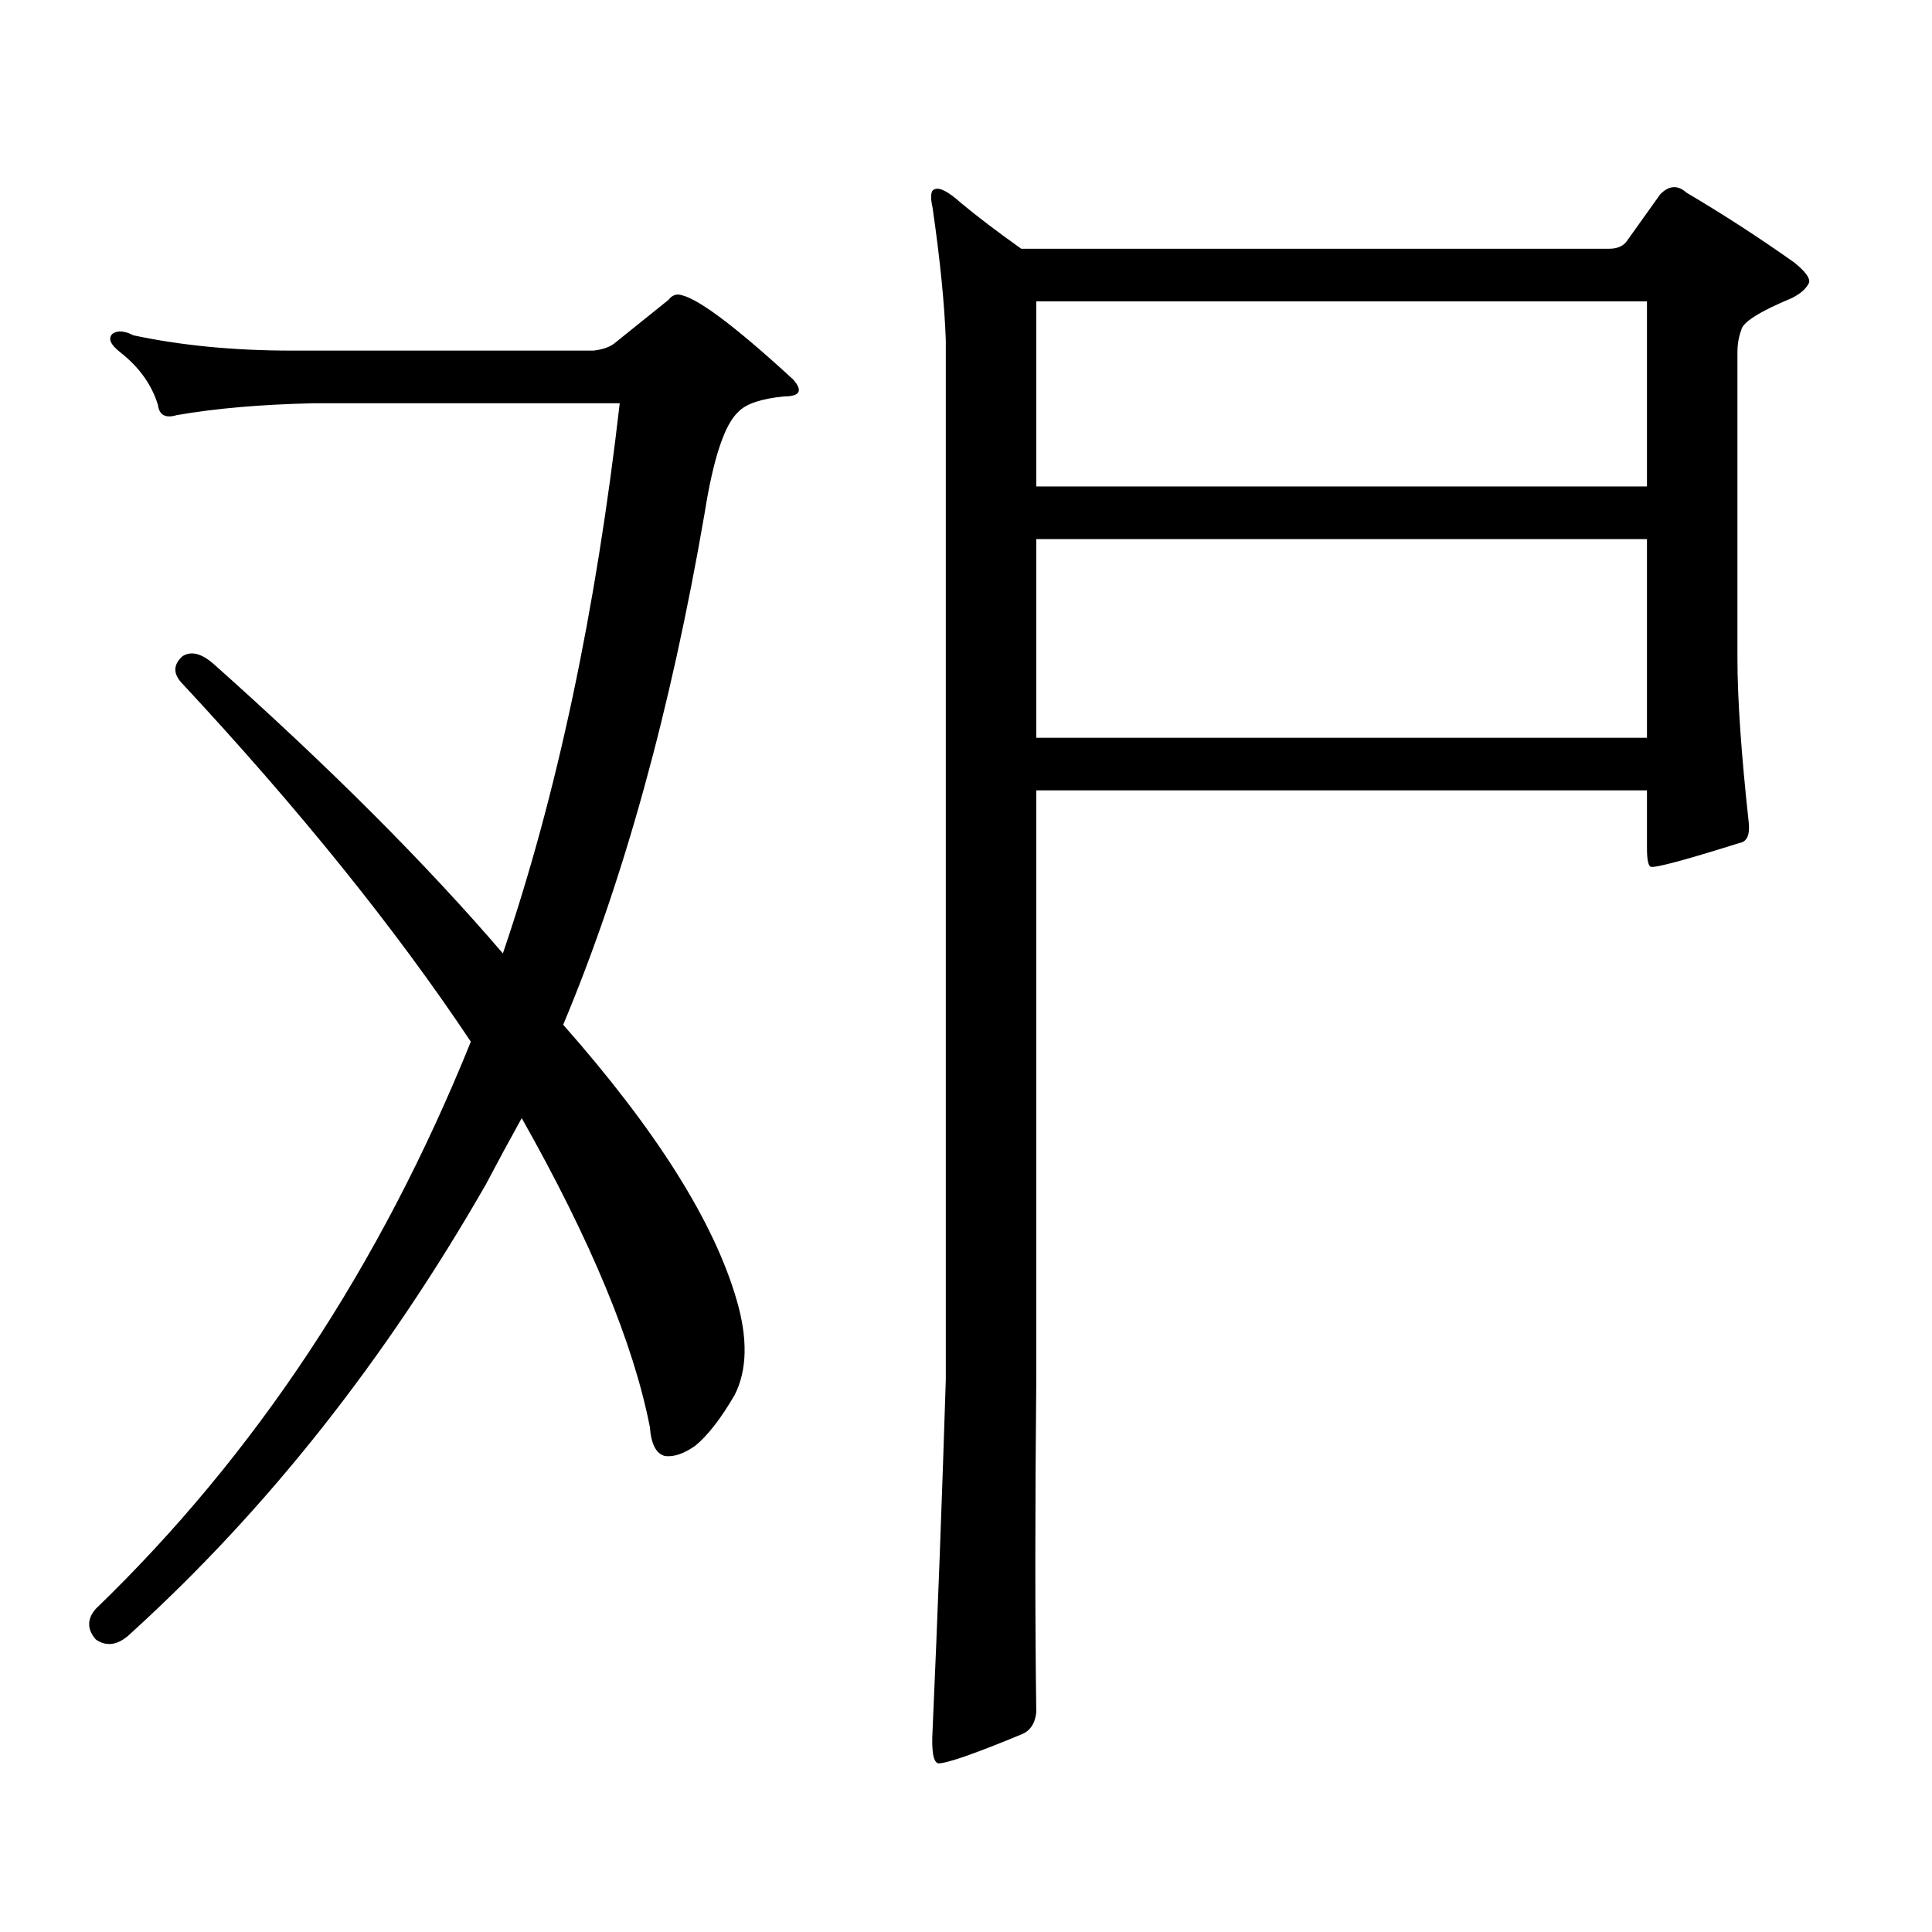
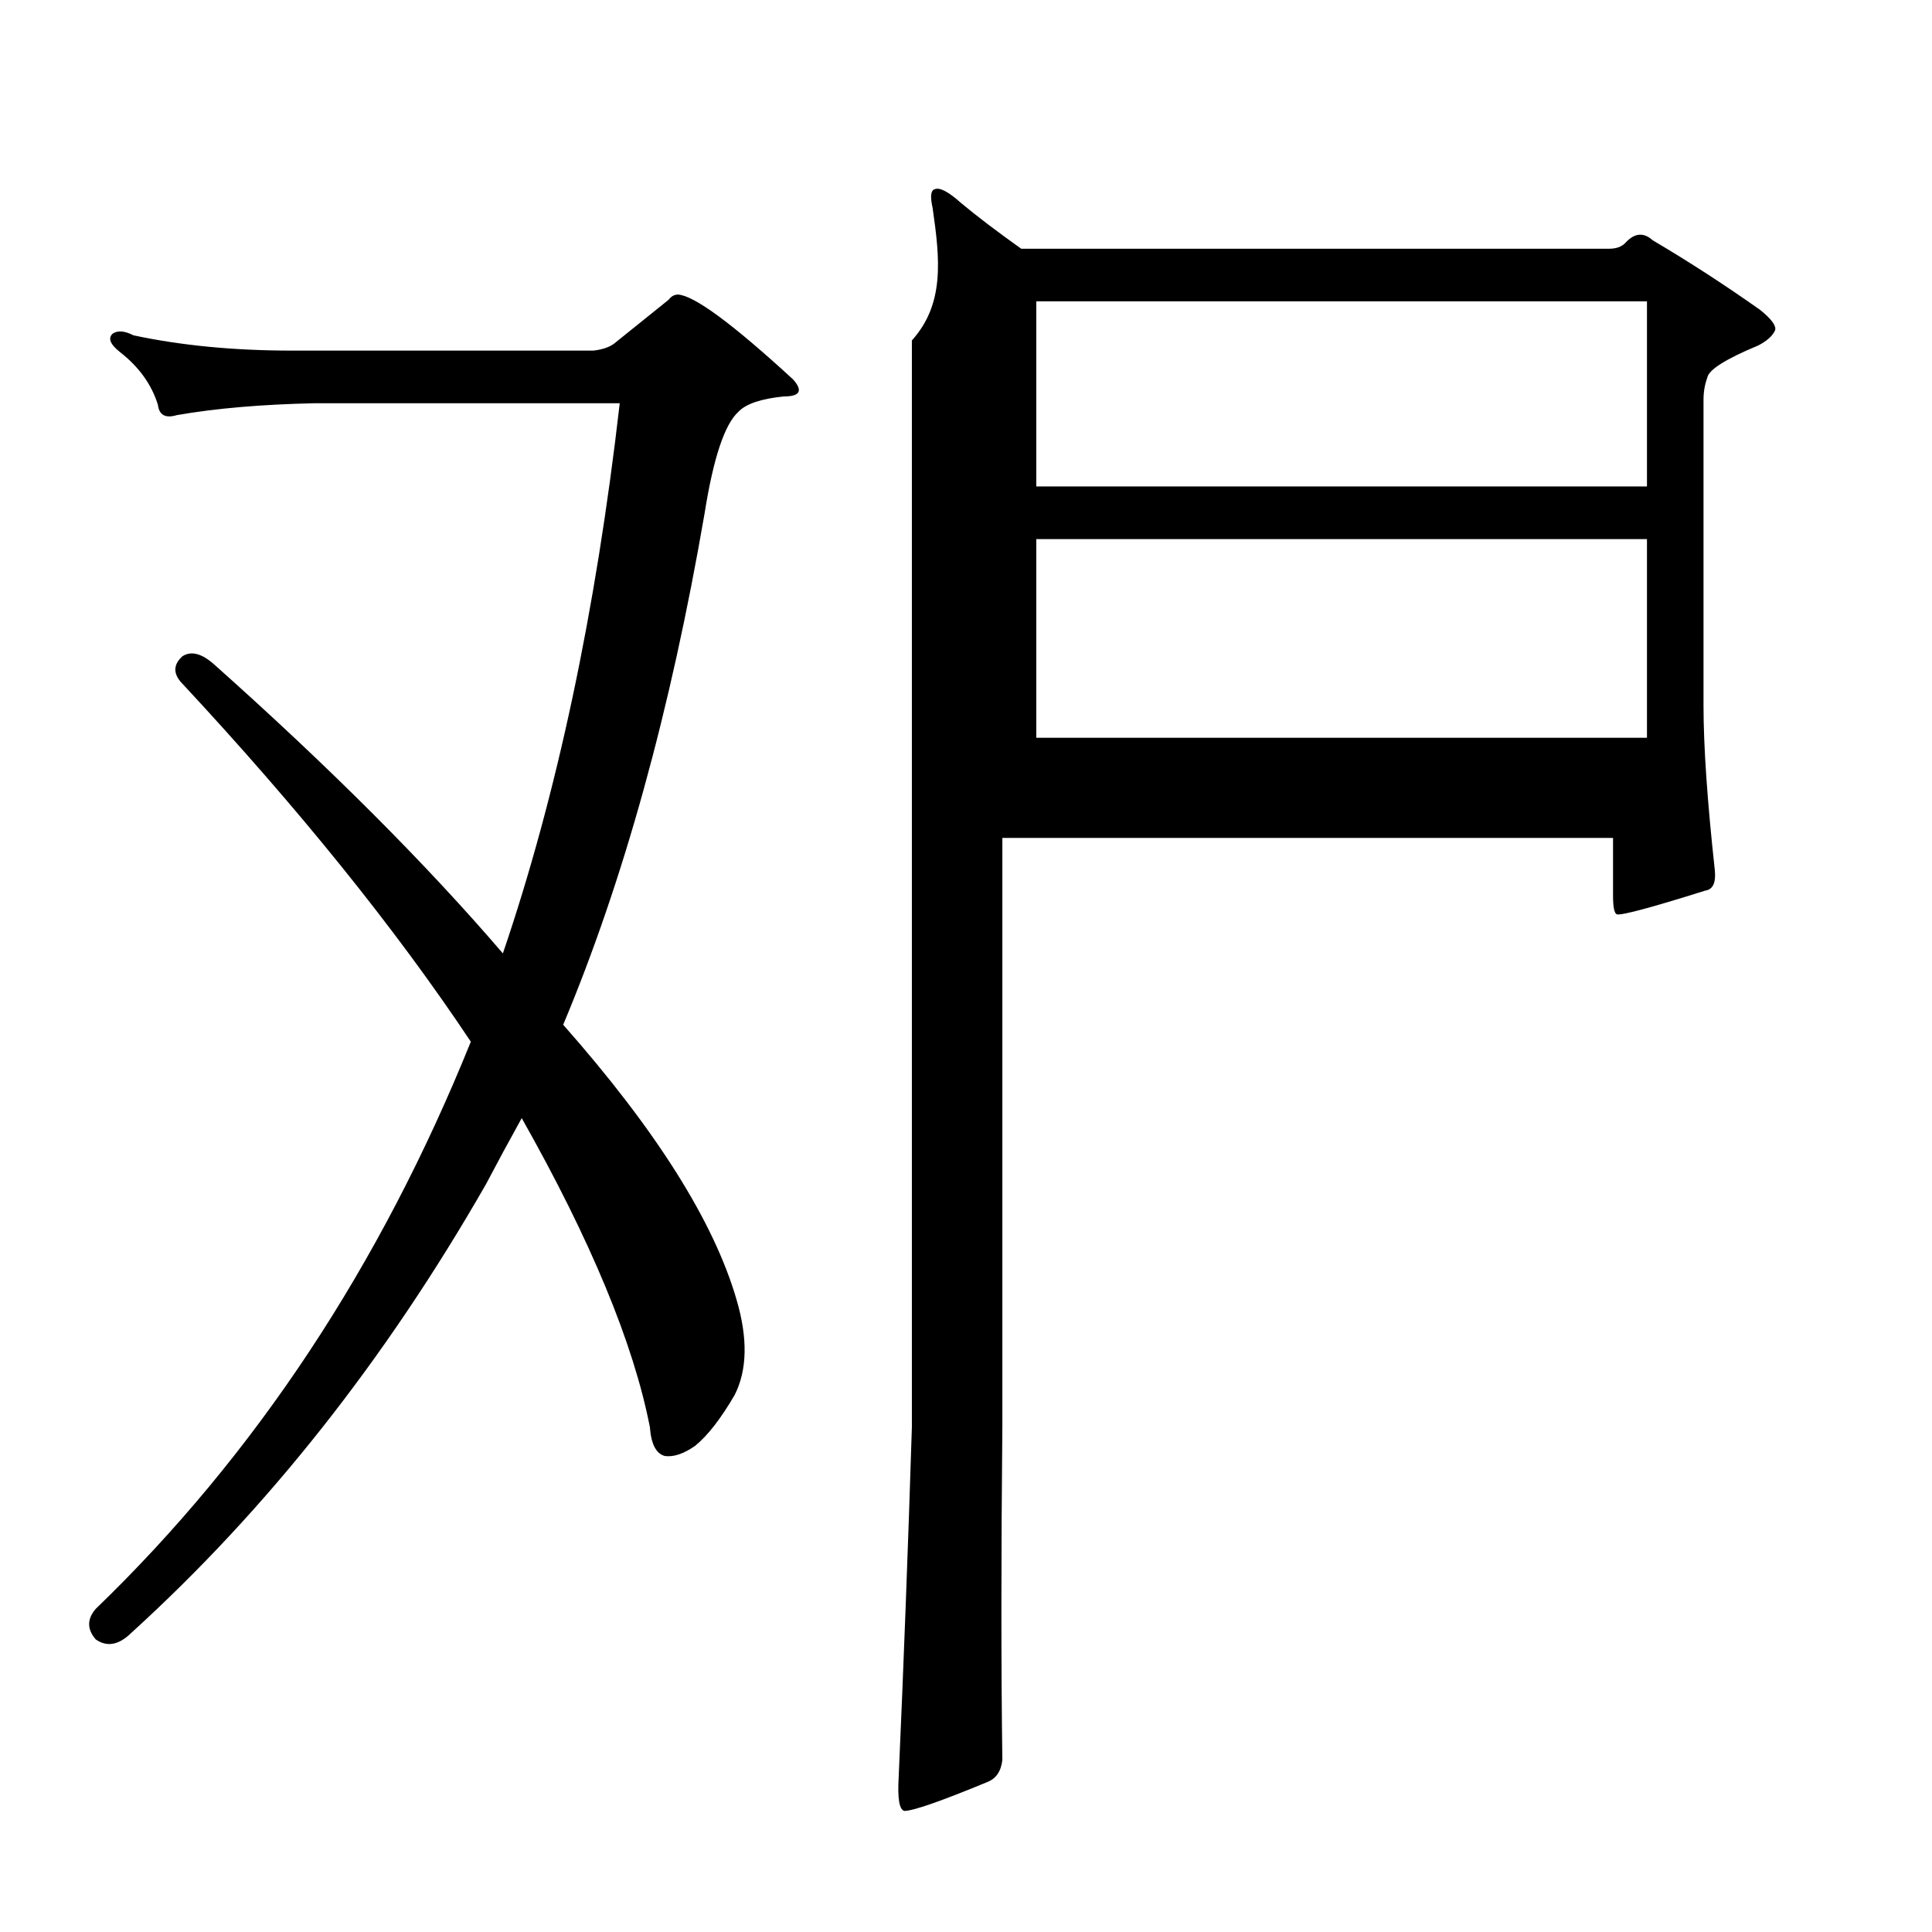
<svg xmlns="http://www.w3.org/2000/svg" version="1.1" id="图层_1" x="0px" y="0px" width="1000px" height="1000px" viewBox="0 0 1000 1000" enable-background="new 0 0 1000 1000" xml:space="preserve">
-   <path d="M307.114,181.473c5.198-0.577,9.101-2.047,11.707-4.395l27.316-21.973c1.296-1.758,2.927-2.637,4.878-2.637  c8.445,0.59,28.292,15.243,59.511,43.945c5.198,5.863,3.567,8.789-4.878,8.789c-11.707,1.181-19.512,3.817-23.414,7.91  c-7.164,6.454-13.018,24.032-17.561,52.734c-17.561,101.953-41.95,190.146-73.169,264.551  c48.124,54.492,78.047,101.953,89.754,142.383c5.854,19.926,5.519,36.337-0.976,49.219c-7.164,12.305-13.993,21.094-20.487,26.367  c-5.854,4.105-11.066,5.863-15.609,5.273c-4.558-1.168-7.164-6.152-7.805-14.941c-8.46-43.355-30.578-96.68-66.34-159.961  c-6.509,11.728-12.683,23.153-18.536,34.277c-52.041,90.829-113.168,168.159-183.41,232.031c-6.509,6.44-12.683,7.607-18.536,3.516  c-4.558-5.273-4.558-10.547,0-15.82c82.59-79.679,147.313-177.539,194.142-293.555c-39.023-58.585-89.113-120.699-150.24-186.328  c-3.902-4.684-3.582-9.078,0.976-13.184c4.543-2.926,10.076-1.456,16.585,4.395c59.831,53.324,109.586,103.134,149.265,149.414  c27.957-82.027,48.124-176.949,60.486-284.766H162.728c-27.316,0.59-51.065,2.637-71.218,6.152c-5.854,1.758-9.115,0-9.756-5.273  c-3.262-10.547-9.756-19.625-19.512-27.246c-5.213-4.093-6.509-7.32-3.902-9.668c2.592-1.758,6.174-1.456,10.731,0.879  c24.71,5.273,52.026,7.91,81.949,7.91H307.114z M482.72,107.645c-1.311-5.851-0.976-9.078,0.976-9.668  c2.592-1.168,7.149,1.181,13.658,7.031c8.445,7.031,18.856,14.941,31.219,23.73h304.383c3.902,0,6.829-1.168,8.78-3.516  l17.561-24.609c4.543-4.684,9.101-4.972,13.658-0.879c18.856,11.137,37.393,23.153,55.608,36.035  c5.854,4.696,8.445,8.212,7.805,10.547c-1.311,2.938-4.237,5.575-8.78,7.91c-16.92,7.031-25.7,12.606-26.341,16.699  c-1.311,3.516-1.951,7.333-1.951,11.426v158.203c0,21.094,1.951,49.521,5.854,85.254c0.641,6.454-0.976,9.97-4.878,10.547  c-27.972,8.789-43.261,12.895-45.853,12.305c-1.311-0.577-1.951-3.805-1.951-9.668v-29.883h-316.09v304.98  c-0.655,67.373-0.655,124.805,0,172.266c-0.655,5.85-3.262,9.668-7.805,11.426c-24.069,9.956-38.383,14.941-42.926,14.941  c-2.606-0.591-3.582-6.455-2.927-17.578c2.592-58.599,4.878-118.955,6.829-181.055V176.199  C488.894,157.453,486.622,134.602,482.72,107.645z M536.377,155.984v95.801h316.09v-95.801H536.377z M536.377,279.031v102.832  h316.09V279.031H536.377z" />
+   <path d="M307.114,181.473c5.198-0.577,9.101-2.047,11.707-4.395l27.316-21.973c1.296-1.758,2.927-2.637,4.878-2.637  c8.445,0.59,28.292,15.243,59.511,43.945c5.198,5.863,3.567,8.789-4.878,8.789c-11.707,1.181-19.512,3.817-23.414,7.91  c-7.164,6.454-13.018,24.032-17.561,52.734c-17.561,101.953-41.95,190.146-73.169,264.551  c48.124,54.492,78.047,101.953,89.754,142.383c5.854,19.926,5.519,36.337-0.976,49.219c-7.164,12.305-13.993,21.094-20.487,26.367  c-5.854,4.105-11.066,5.863-15.609,5.273c-4.558-1.168-7.164-6.152-7.805-14.941c-8.46-43.355-30.578-96.68-66.34-159.961  c-6.509,11.728-12.683,23.153-18.536,34.277c-52.041,90.829-113.168,168.159-183.41,232.031c-6.509,6.44-12.683,7.607-18.536,3.516  c-4.558-5.273-4.558-10.547,0-15.82c82.59-79.679,147.313-177.539,194.142-293.555c-39.023-58.585-89.113-120.699-150.24-186.328  c-3.902-4.684-3.582-9.078,0.976-13.184c4.543-2.926,10.076-1.456,16.585,4.395c59.831,53.324,109.586,103.134,149.265,149.414  c27.957-82.027,48.124-176.949,60.486-284.766H162.728c-27.316,0.59-51.065,2.637-71.218,6.152c-5.854,1.758-9.115,0-9.756-5.273  c-3.262-10.547-9.756-19.625-19.512-27.246c-5.213-4.093-6.509-7.32-3.902-9.668c2.592-1.758,6.174-1.456,10.731,0.879  c24.71,5.273,52.026,7.91,81.949,7.91H307.114z M482.72,107.645c-1.311-5.851-0.976-9.078,0.976-9.668  c2.592-1.168,7.149,1.181,13.658,7.031c8.445,7.031,18.856,14.941,31.219,23.73h304.383c3.902,0,6.829-1.168,8.78-3.516  c4.543-4.684,9.101-4.972,13.658-0.879c18.856,11.137,37.393,23.153,55.608,36.035  c5.854,4.696,8.445,8.212,7.805,10.547c-1.311,2.938-4.237,5.575-8.78,7.91c-16.92,7.031-25.7,12.606-26.341,16.699  c-1.311,3.516-1.951,7.333-1.951,11.426v158.203c0,21.094,1.951,49.521,5.854,85.254c0.641,6.454-0.976,9.97-4.878,10.547  c-27.972,8.789-43.261,12.895-45.853,12.305c-1.311-0.577-1.951-3.805-1.951-9.668v-29.883h-316.09v304.98  c-0.655,67.373-0.655,124.805,0,172.266c-0.655,5.85-3.262,9.668-7.805,11.426c-24.069,9.956-38.383,14.941-42.926,14.941  c-2.606-0.591-3.582-6.455-2.927-17.578c2.592-58.599,4.878-118.955,6.829-181.055V176.199  C488.894,157.453,486.622,134.602,482.72,107.645z M536.377,155.984v95.801h316.09v-95.801H536.377z M536.377,279.031v102.832  h316.09V279.031H536.377z" />
</svg>